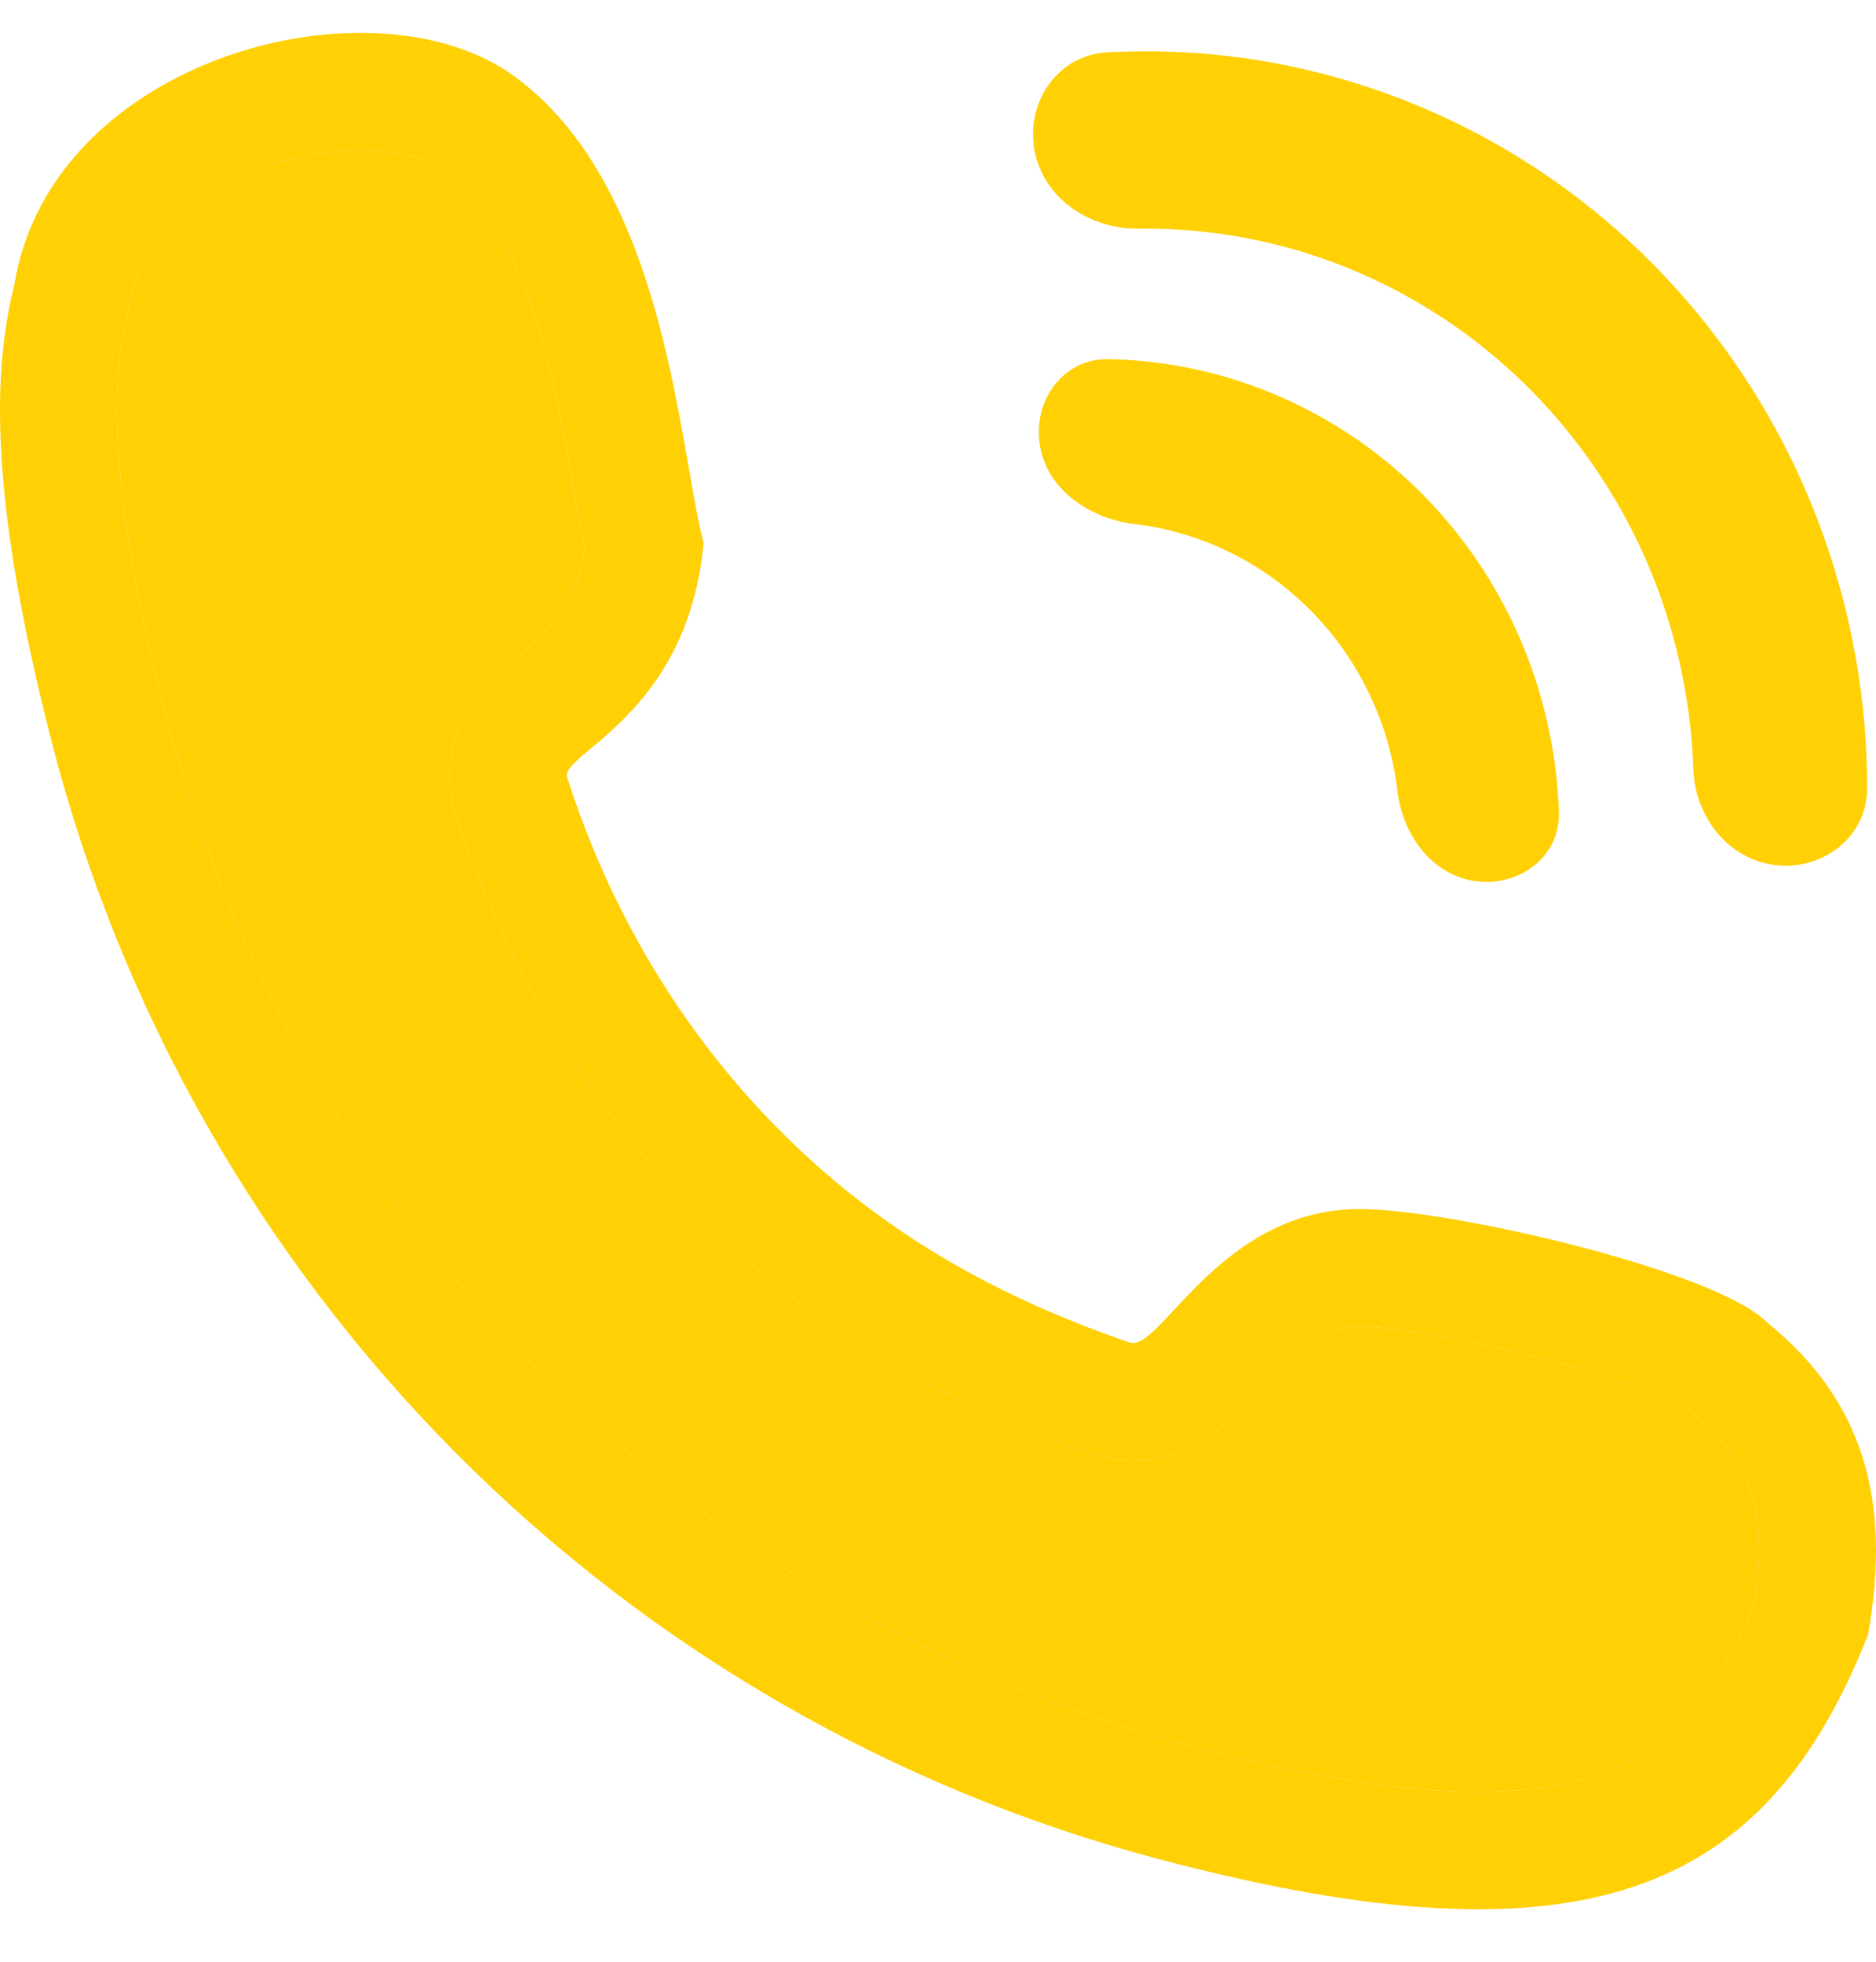
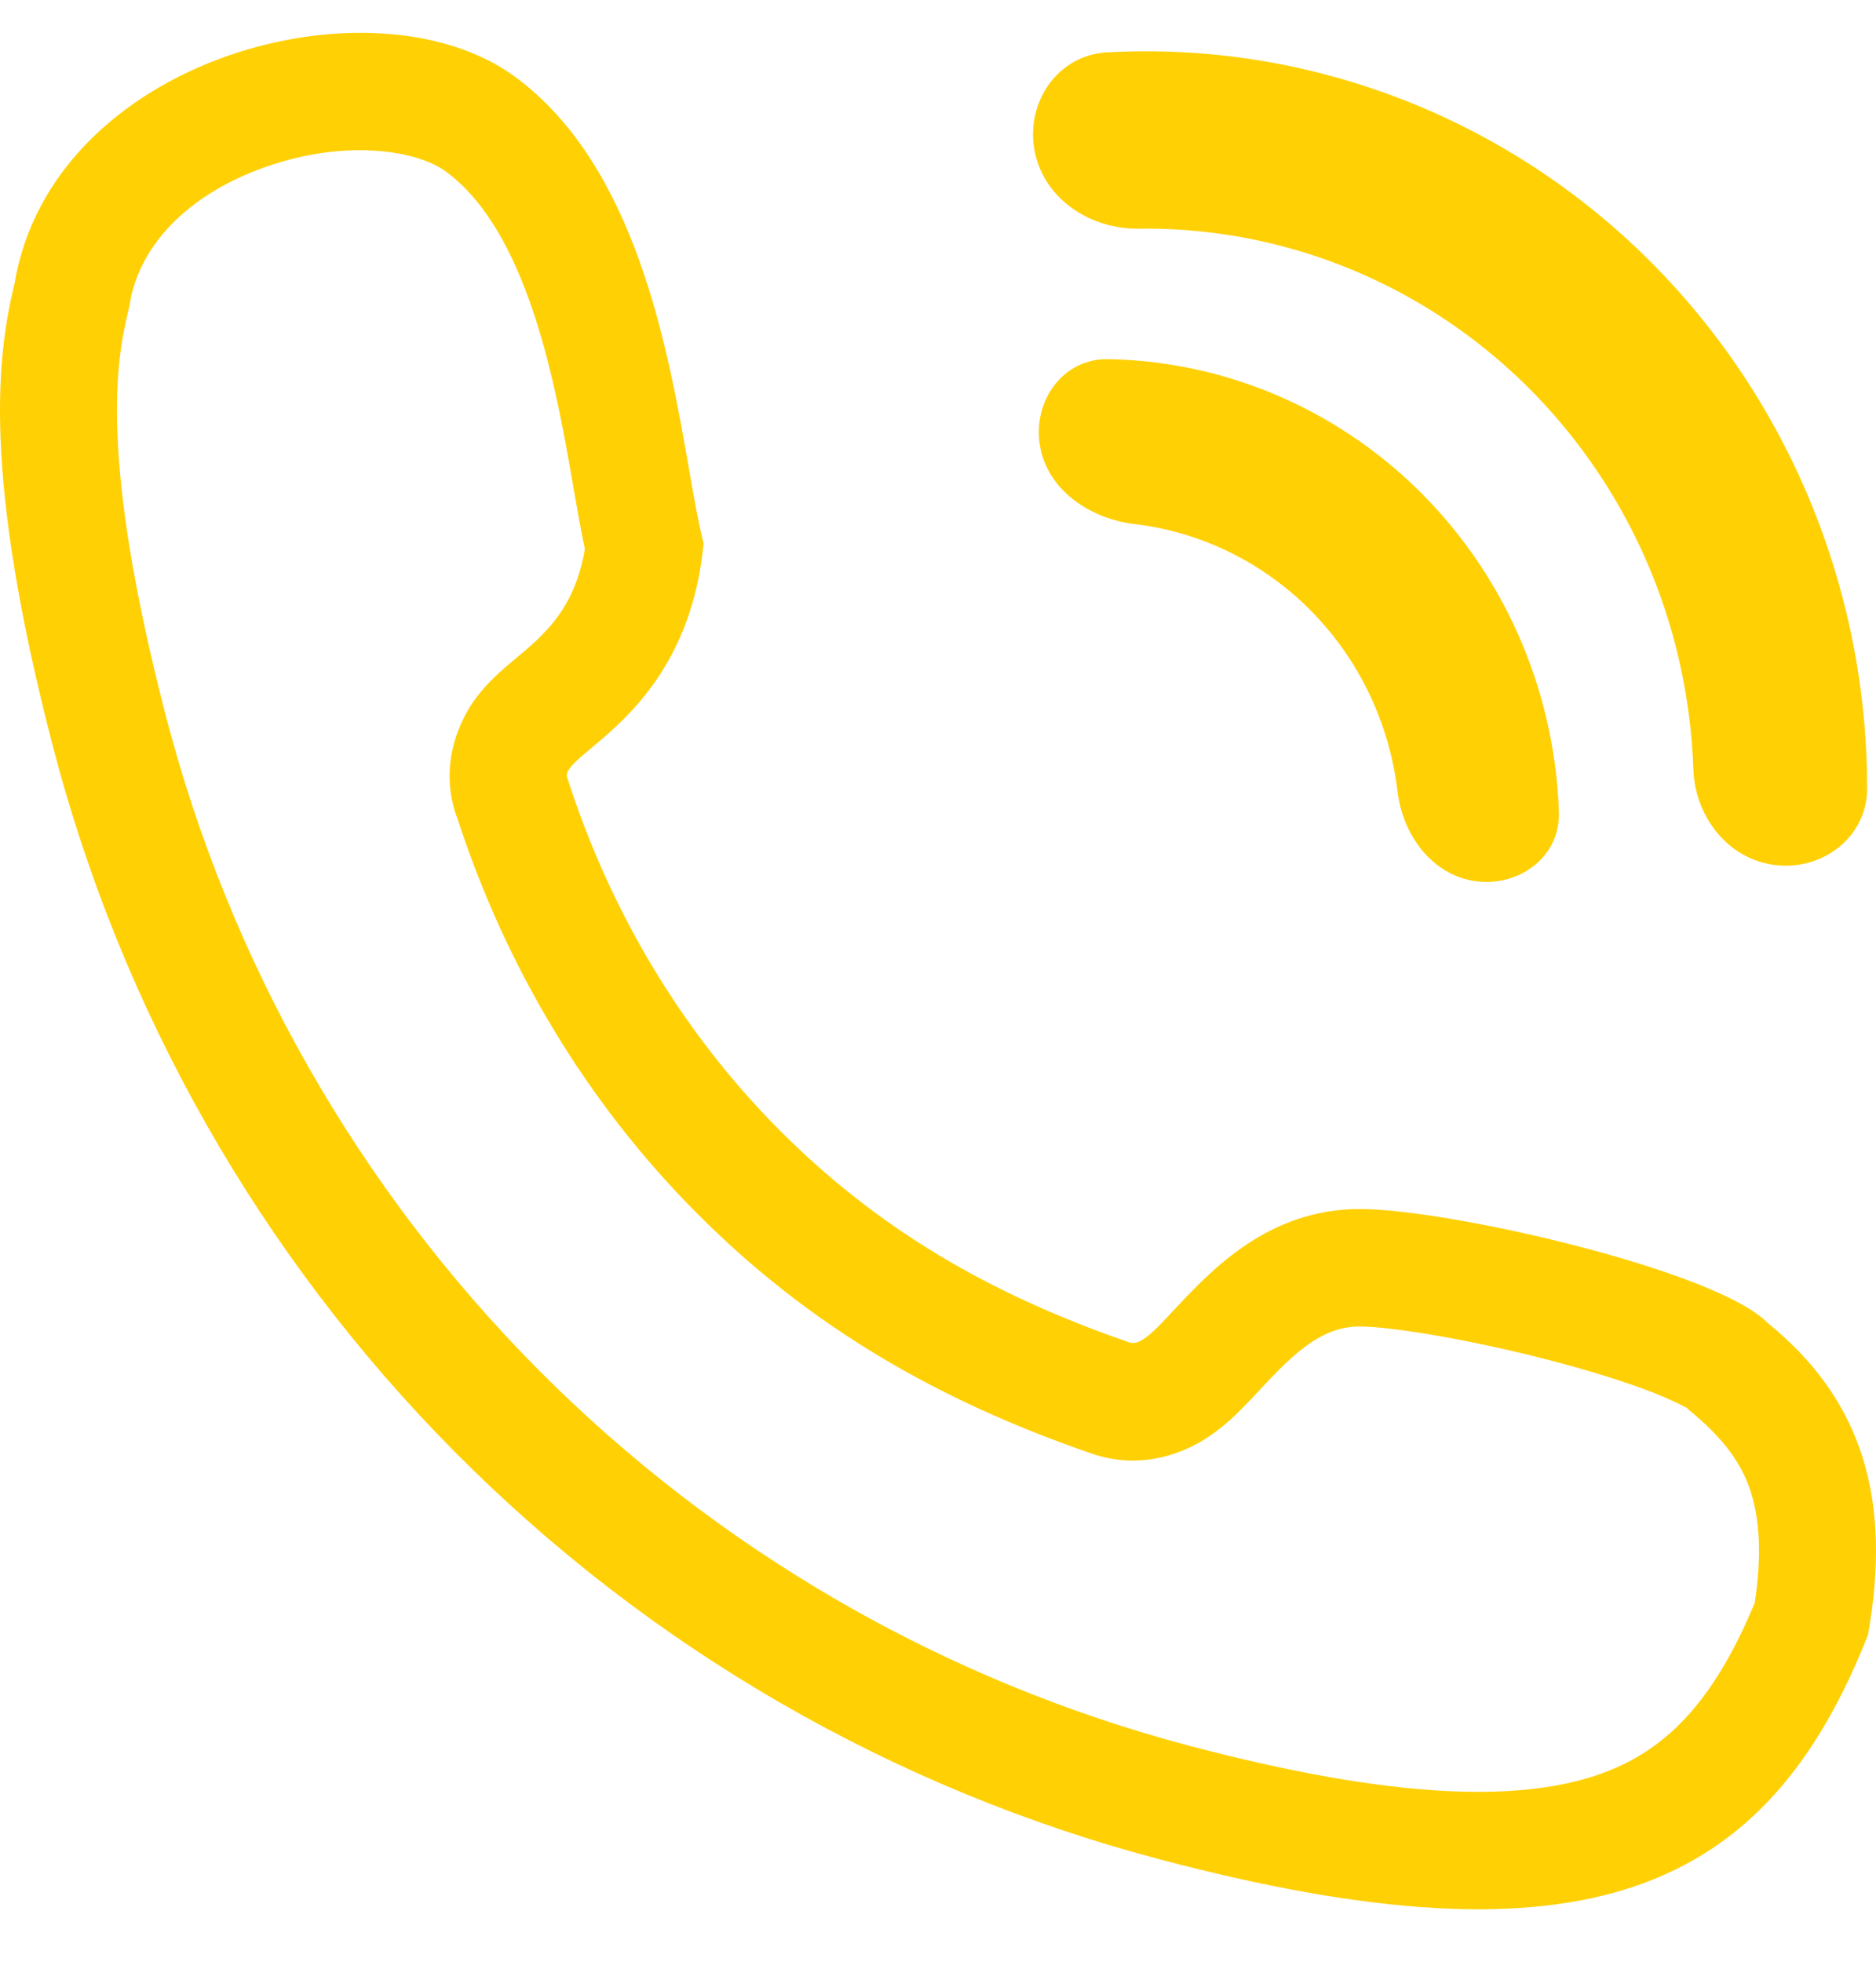
<svg xmlns="http://www.w3.org/2000/svg" width="22" height="23" viewBox="0 0 22 23" fill="none">
-   <path fill-rule="evenodd" clip-rule="evenodd" d="M0.611 8.716C-0.2 5.574 -0.04 4.19 0.17 3.328C0.611 0.673 4.387 -0.318 6.042 0.902C7.459 1.946 7.833 4.088 8.078 5.489C8.139 5.838 8.192 6.141 8.251 6.37C8.119 7.78 7.352 8.422 6.928 8.776C6.734 8.939 6.612 9.041 6.656 9.13C7.147 10.659 7.978 12.078 9.13 13.239C10.295 14.412 11.616 15.178 13.247 15.74C13.371 15.783 13.537 15.606 13.77 15.356C14.205 14.891 14.873 14.175 15.946 14.175C16.998 14.175 20.135 14.896 20.731 15.512C21.836 16.408 22.191 17.573 21.906 19.168C20.714 22.192 18.593 23.119 13.605 21.801C10.475 20.975 7.622 19.327 5.338 17.027C3.054 14.727 1.423 11.858 0.611 8.716ZM6.721 5.696C6.765 5.945 6.81 6.206 6.859 6.439C6.771 6.959 6.55 7.248 6.354 7.447C6.256 7.546 6.185 7.605 6.091 7.684C6.043 7.724 5.988 7.77 5.92 7.829L5.916 7.833C5.852 7.888 5.683 8.035 5.546 8.234C5.403 8.443 5.126 8.978 5.368 9.608C5.924 11.311 6.858 12.901 8.159 14.211C9.496 15.558 11.009 16.424 12.801 17.042C13.416 17.255 13.917 17.002 14.109 16.886C14.313 16.762 14.472 16.607 14.555 16.524C14.63 16.449 14.713 16.36 14.78 16.289C14.795 16.272 14.809 16.257 14.822 16.243C14.905 16.155 14.981 16.076 15.06 16C15.379 15.694 15.639 15.552 15.946 15.552C16.291 15.552 17.2 15.695 18.166 15.946C18.629 16.066 19.055 16.198 19.383 16.326C19.599 16.411 19.712 16.471 19.757 16.495C19.773 16.503 19.781 16.506 19.781 16.506L19.805 16.53L19.869 16.582C20.24 16.884 20.433 17.182 20.533 17.496C20.63 17.803 20.666 18.215 20.578 18.792C20.083 19.986 19.504 20.547 18.737 20.809C17.829 21.12 16.38 21.11 13.954 20.47C11.06 19.705 8.421 18.181 6.309 16.055C4.198 13.928 2.689 11.276 1.939 8.371C1.167 5.38 1.361 4.236 1.502 3.656L1.514 3.606L1.523 3.555C1.635 2.883 2.195 2.283 3.107 1.96C4.064 1.621 4.898 1.767 5.23 2.012C5.736 2.384 6.108 3.089 6.378 4.064C6.507 4.53 6.599 5.003 6.68 5.457C6.693 5.534 6.707 5.614 6.721 5.694L6.721 5.696Z" fill="#FFD004" />
-   <path d="M6.859 6.439C6.81 6.206 6.765 5.945 6.721 5.696L6.721 5.694C6.707 5.614 6.693 5.534 6.68 5.457C6.599 5.003 6.507 4.53 6.378 4.064C6.108 3.089 5.736 2.384 5.23 2.012C4.898 1.767 4.064 1.621 3.107 1.96C2.195 2.283 1.635 2.883 1.523 3.555L1.514 3.606L1.502 3.656C1.361 4.236 1.167 5.38 1.939 8.371C2.689 11.276 4.198 13.928 6.309 16.055C8.421 18.181 11.06 19.705 13.954 20.47C16.38 21.11 17.829 21.12 18.737 20.809C19.504 20.547 20.083 19.986 20.578 18.792C20.666 18.215 20.63 17.803 20.533 17.496C20.433 17.182 20.24 16.884 19.869 16.582L19.805 16.53L19.781 16.506C19.781 16.506 19.773 16.503 19.757 16.495C19.712 16.471 19.599 16.411 19.383 16.326C19.055 16.198 18.629 16.066 18.166 15.946C17.2 15.695 16.291 15.552 15.946 15.552C15.639 15.552 15.379 15.694 15.06 16C14.981 16.076 14.905 16.155 14.822 16.243L14.78 16.289C14.713 16.36 14.63 16.449 14.555 16.524C14.472 16.607 14.313 16.762 14.109 16.886C13.917 17.002 13.416 17.255 12.801 17.042C11.009 16.424 9.496 15.558 8.159 14.211C6.858 12.901 5.924 11.311 5.368 9.608C5.126 8.978 5.403 8.443 5.546 8.234C5.683 8.035 5.852 7.888 5.916 7.833L5.92 7.829C5.988 7.77 6.043 7.724 6.091 7.684C6.185 7.605 6.256 7.546 6.354 7.447C6.55 7.248 6.771 6.959 6.859 6.439Z" fill="#FFD004" />
+   <path fill-rule="evenodd" clip-rule="evenodd" d="M0.611 8.716C-0.2 5.574 -0.04 4.19 0.17 3.328C0.611 0.673 4.387 -0.318 6.042 0.902C7.459 1.946 7.833 4.088 8.078 5.489C8.139 5.838 8.192 6.141 8.251 6.37C8.119 7.78 7.352 8.422 6.928 8.776C6.734 8.939 6.612 9.041 6.656 9.13C7.147 10.659 7.978 12.078 9.13 13.239C10.295 14.412 11.616 15.178 13.247 15.74C13.371 15.783 13.537 15.606 13.77 15.356C14.205 14.891 14.873 14.175 15.946 14.175C16.998 14.175 20.135 14.896 20.731 15.512C21.836 16.408 22.191 17.573 21.906 19.168C20.714 22.192 18.593 23.119 13.605 21.801C10.475 20.975 7.622 19.327 5.338 17.027C3.054 14.727 1.423 11.858 0.611 8.716ZM6.721 5.696C6.765 5.945 6.81 6.206 6.859 6.439C6.771 6.959 6.55 7.248 6.354 7.447C6.256 7.546 6.185 7.605 6.091 7.684C6.043 7.724 5.988 7.77 5.92 7.829L5.916 7.833C5.852 7.888 5.683 8.035 5.546 8.234C5.403 8.443 5.126 8.978 5.368 9.608C5.924 11.311 6.858 12.901 8.159 14.211C9.496 15.558 11.009 16.424 12.801 17.042C13.416 17.255 13.917 17.002 14.109 16.886C14.313 16.762 14.472 16.607 14.555 16.524C14.63 16.449 14.713 16.36 14.78 16.289C14.795 16.272 14.809 16.257 14.822 16.243C14.905 16.155 14.981 16.076 15.06 16C15.379 15.694 15.639 15.552 15.946 15.552C16.291 15.552 17.2 15.695 18.166 15.946C18.629 16.066 19.055 16.198 19.383 16.326C19.599 16.411 19.712 16.471 19.757 16.495C19.773 16.503 19.781 16.506 19.781 16.506L19.805 16.53C20.24 16.884 20.433 17.182 20.533 17.496C20.63 17.803 20.666 18.215 20.578 18.792C20.083 19.986 19.504 20.547 18.737 20.809C17.829 21.12 16.38 21.11 13.954 20.47C11.06 19.705 8.421 18.181 6.309 16.055C4.198 13.928 2.689 11.276 1.939 8.371C1.167 5.38 1.361 4.236 1.502 3.656L1.514 3.606L1.523 3.555C1.635 2.883 2.195 2.283 3.107 1.96C4.064 1.621 4.898 1.767 5.23 2.012C5.736 2.384 6.108 3.089 6.378 4.064C6.507 4.53 6.599 5.003 6.68 5.457C6.693 5.534 6.707 5.614 6.721 5.694L6.721 5.696Z" fill="#FFD004" />
  <path d="M20.817 10.142C21.379 10.211 21.896 9.809 21.896 9.245C21.897 8.243 21.726 7.245 21.39 6.298C20.94 5.028 20.204 3.885 19.244 2.958C18.283 2.031 17.122 1.348 15.856 0.962C14.922 0.677 13.95 0.56 12.982 0.614C12.409 0.645 12.032 1.19 12.13 1.753C12.229 2.321 12.775 2.689 13.354 2.681C14.002 2.672 14.65 2.764 15.274 2.954C16.236 3.247 17.117 3.767 17.847 4.47C18.576 5.174 19.135 6.042 19.477 7.006C19.707 7.654 19.834 8.333 19.858 9.017C19.876 9.573 20.263 10.075 20.817 10.142Z" fill="#FFD004" />
  <path d="M17.301 10.331C17.815 10.403 18.298 10.043 18.281 9.526C18.264 8.984 18.167 8.446 17.994 7.929C17.722 7.116 17.266 6.379 16.665 5.778C16.063 5.177 15.332 4.728 14.53 4.468C14.031 4.306 13.513 4.22 12.994 4.211C12.467 4.202 12.112 4.698 12.194 5.216C12.276 5.74 12.778 6.082 13.307 6.145C13.529 6.171 13.749 6.219 13.964 6.289C14.487 6.459 14.965 6.752 15.357 7.144C15.75 7.536 16.047 8.017 16.225 8.548C16.305 8.786 16.359 9.031 16.389 9.279C16.449 9.787 16.792 10.259 17.301 10.331Z" fill="#FFD004" />
</svg>